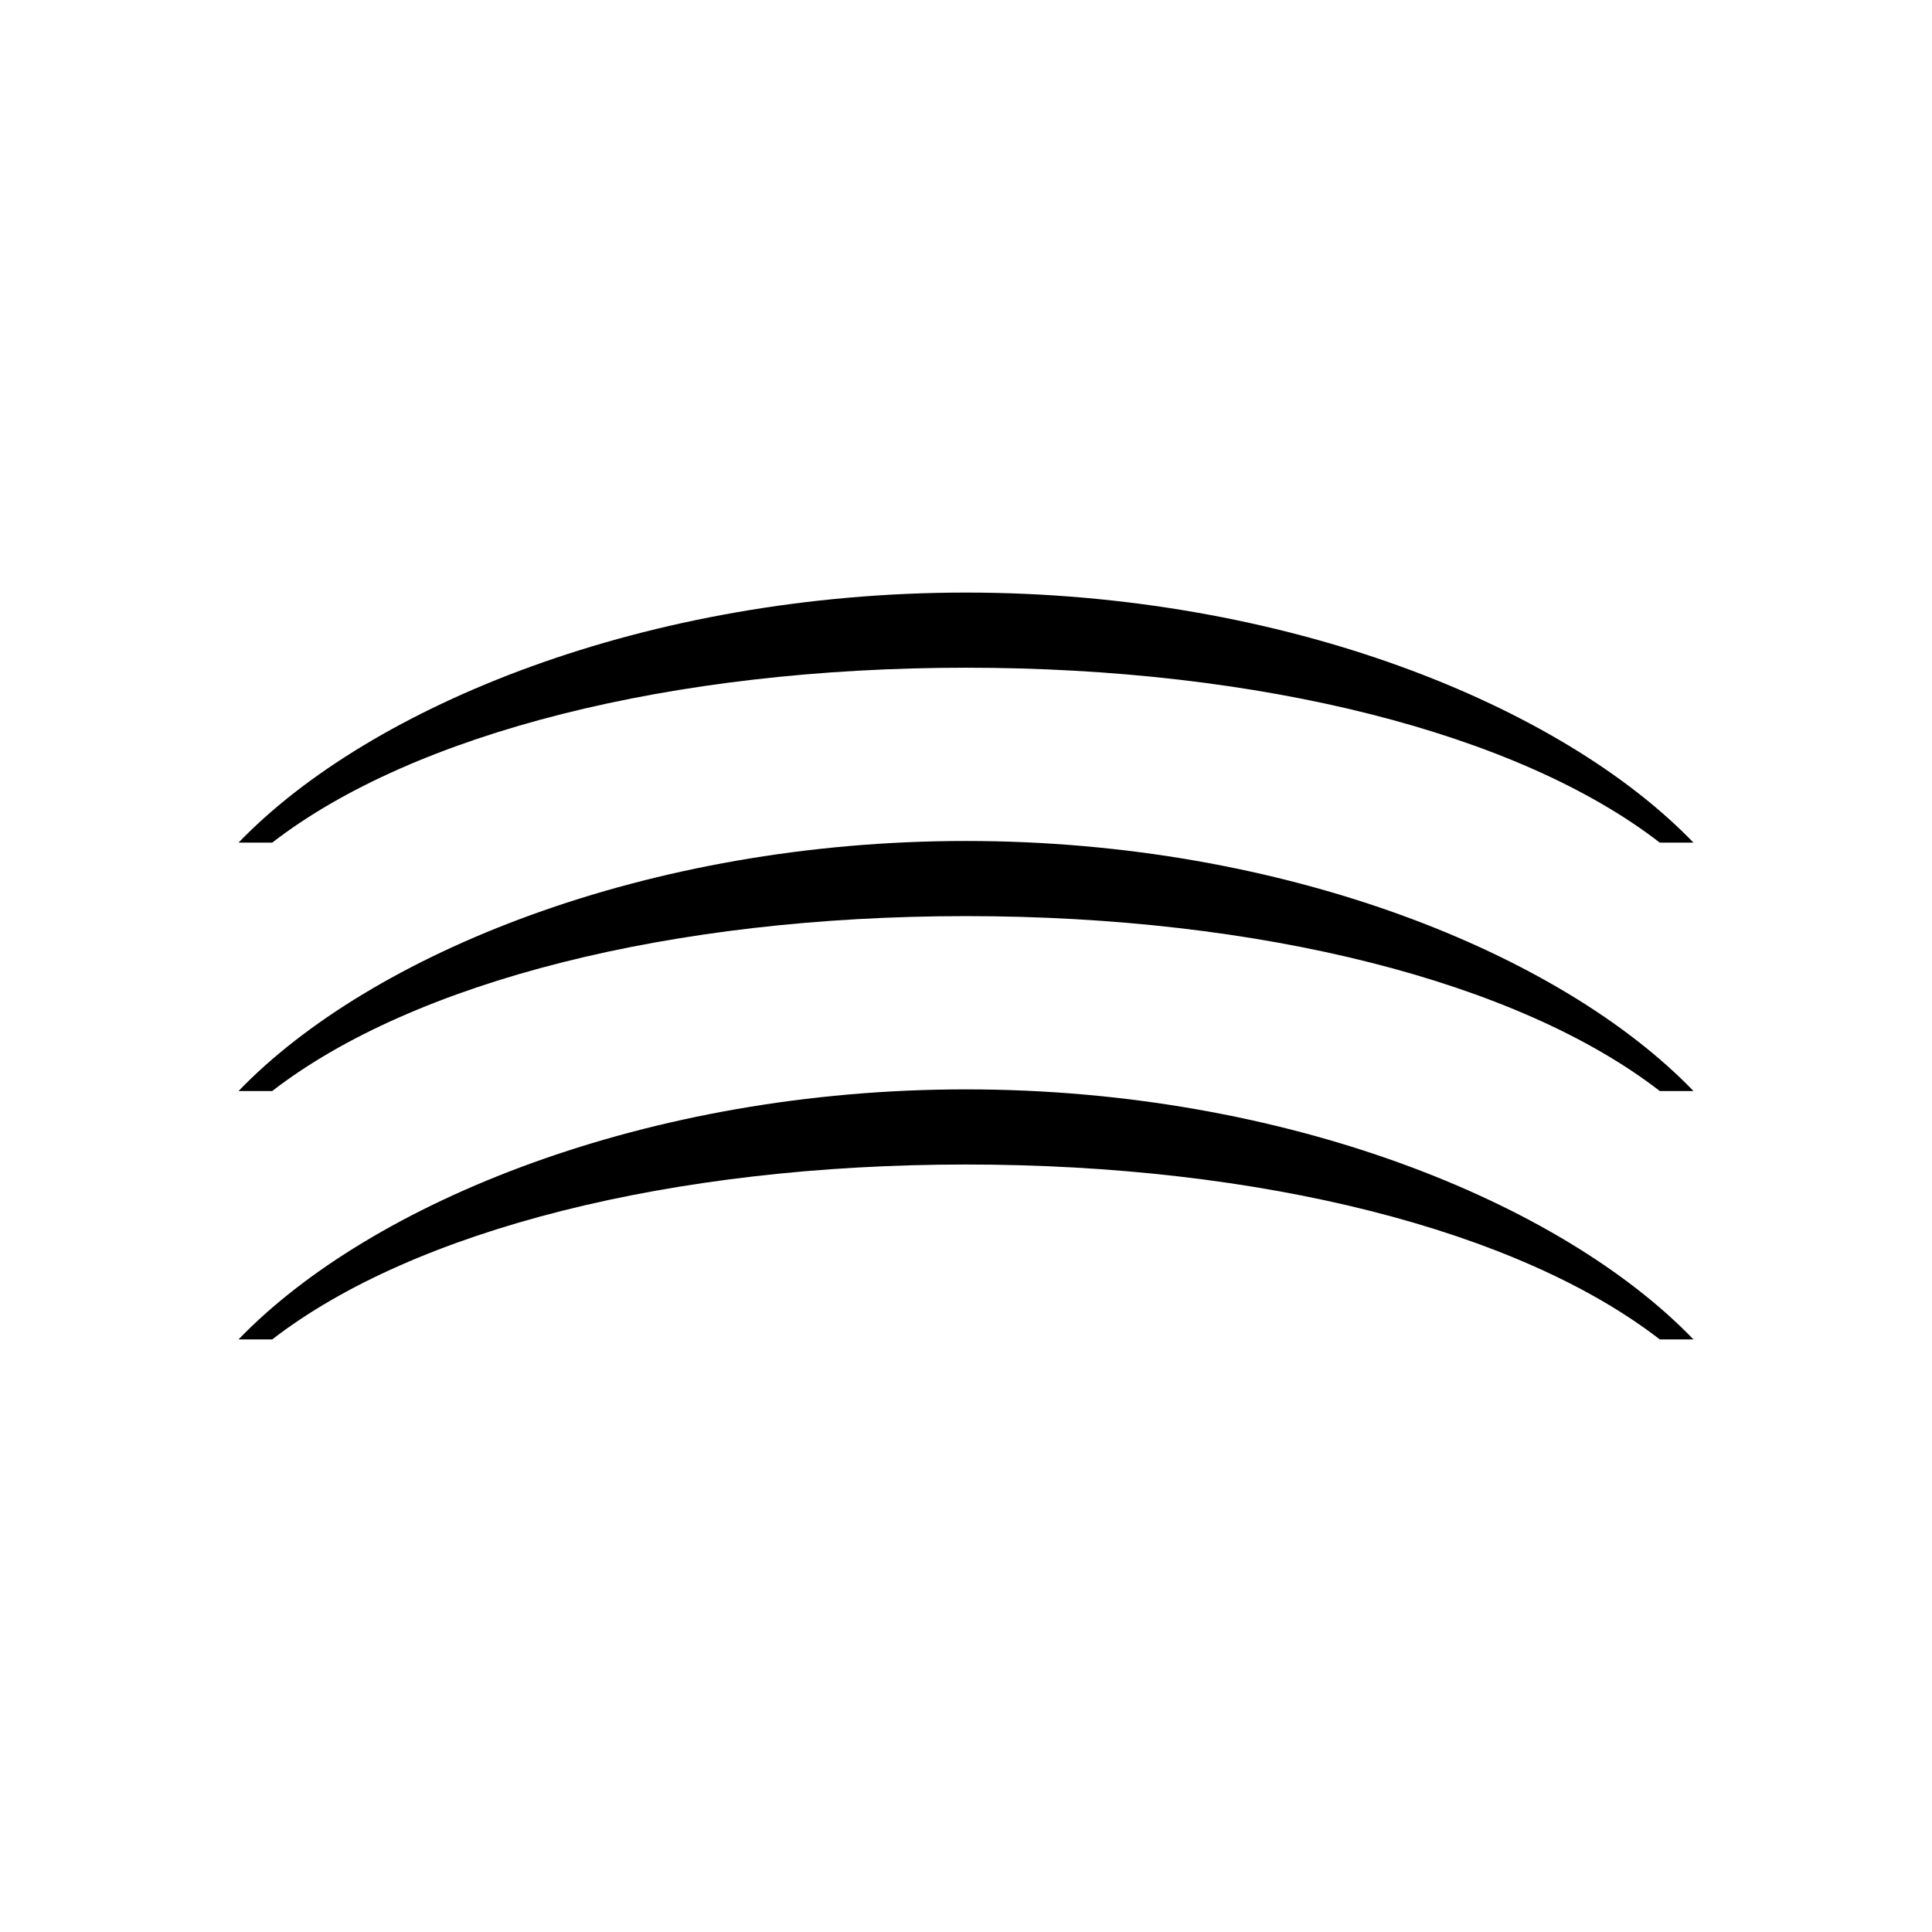
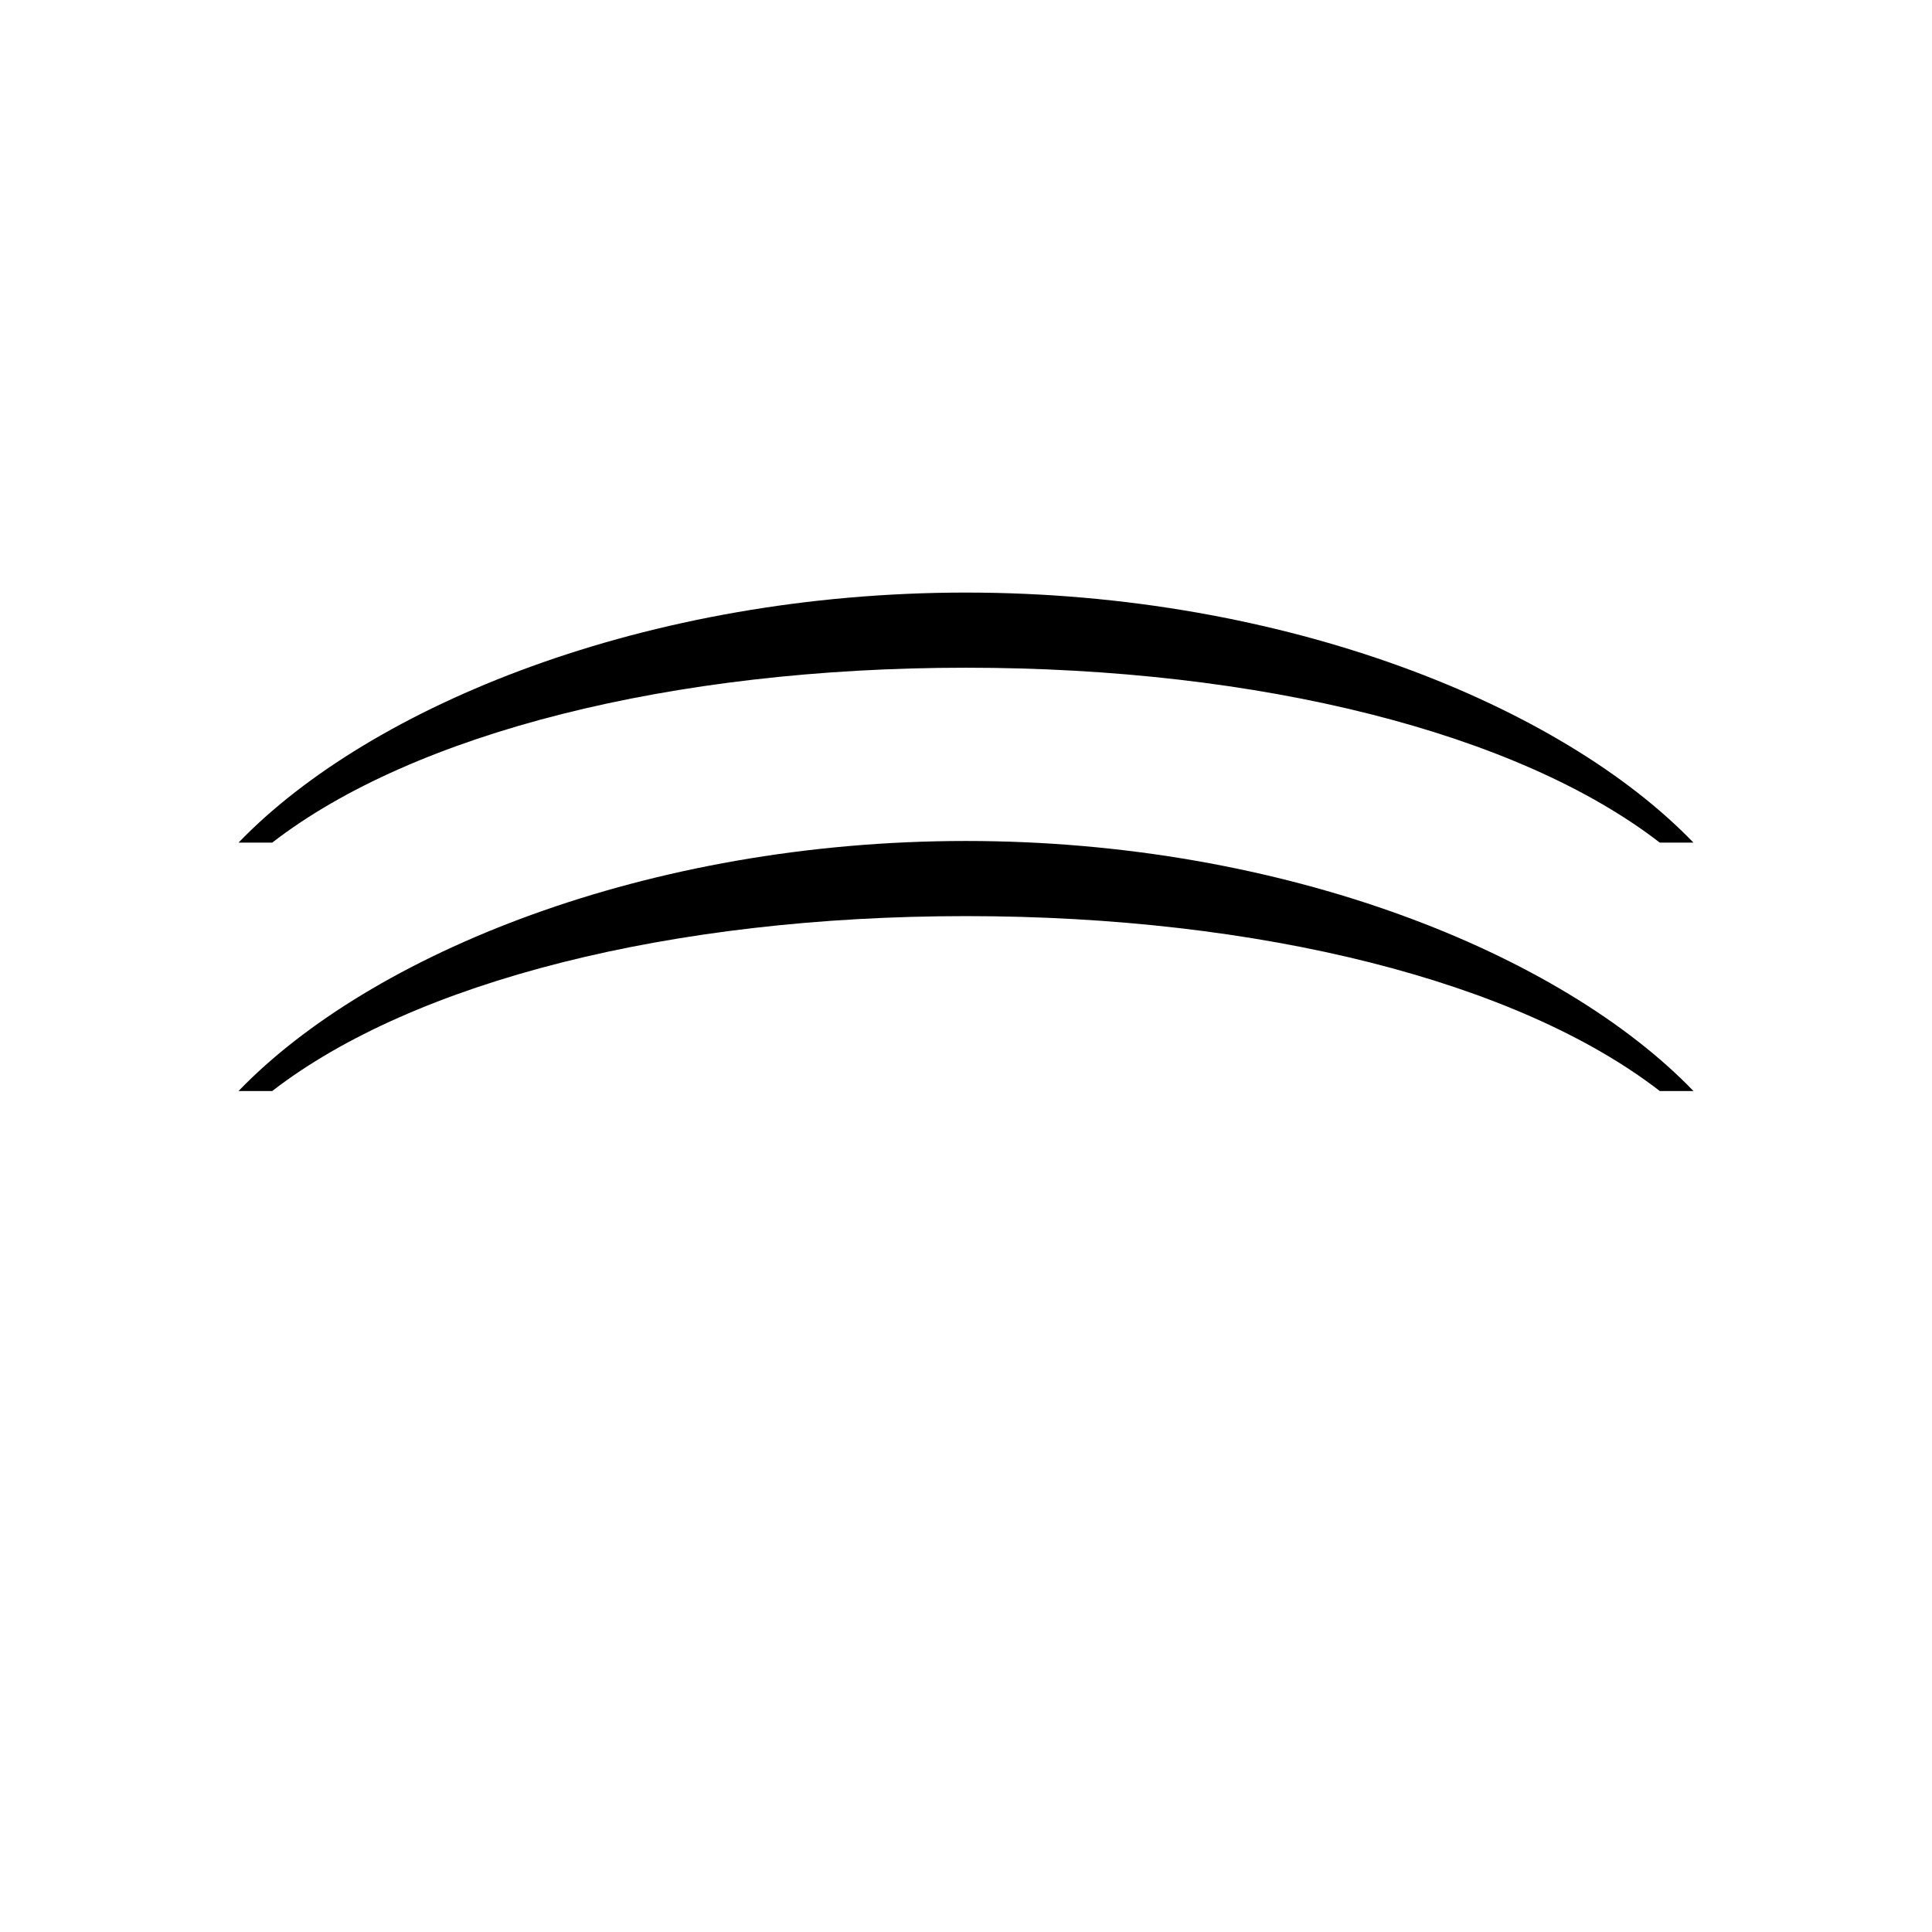
<svg xmlns="http://www.w3.org/2000/svg" viewBox="0 0 280 280">
  <defs>
    <style>.a{fill:#fff;}</style>
  </defs>
  <title>favicon</title>
-   <rect class="a" width="280" height="280" />
  <path d="M140,121.88c-46.27,0-86.28,16.37-105.43,36.24h4.88C60,142.23,97.35,132.77,140,132.77s80,9.46,100.55,25.35h4.88C226.28,138.25,186.27,121.88,140,121.88Z" />
-   <path d="M140,157.88c-46.27,0-86.28,16.37-105.43,36.24h4.88C60,178.23,97.35,168.77,140,168.77s80,9.46,100.55,25.35h4.88C226.28,174.25,186.27,157.88,140,157.88Z" />
  <path d="M140,85.88c-46.27,0-86.28,16.37-105.43,36.24h4.88C60,106.23,97.35,96.77,140,96.77s80,9.46,100.55,25.35h4.88C226.28,102.25,186.27,85.88,140,85.88Z" />
</svg>